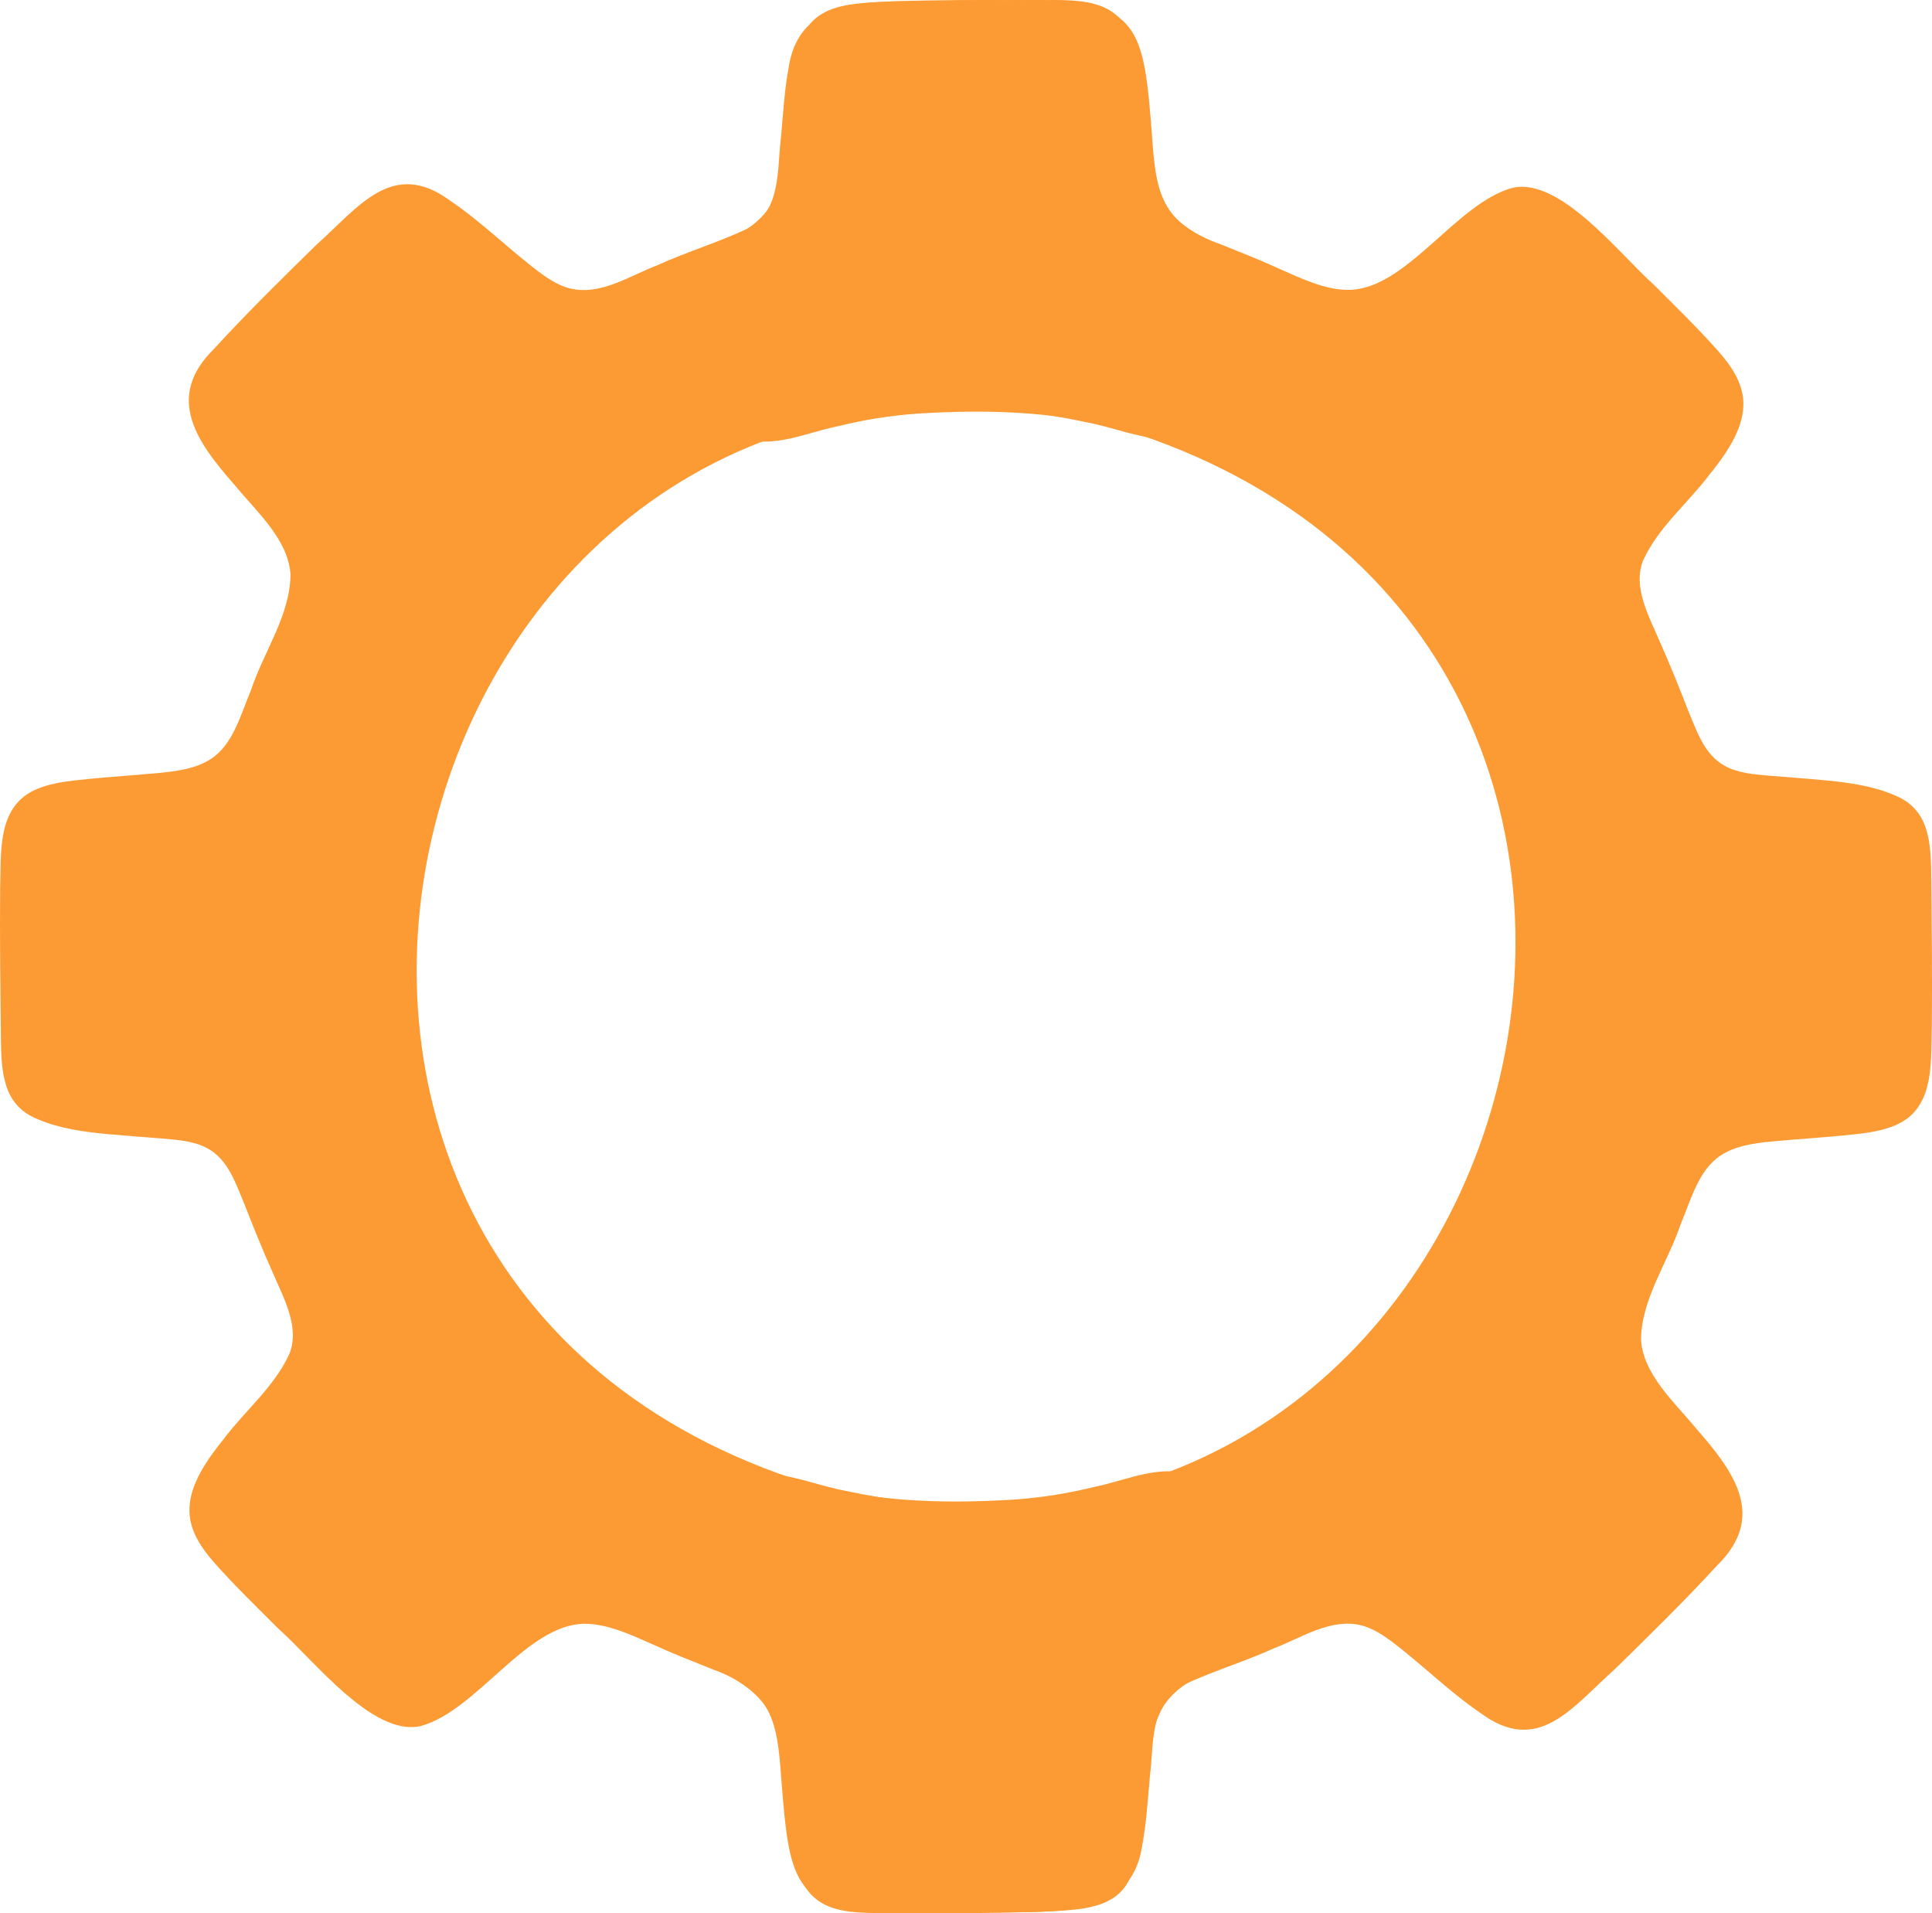
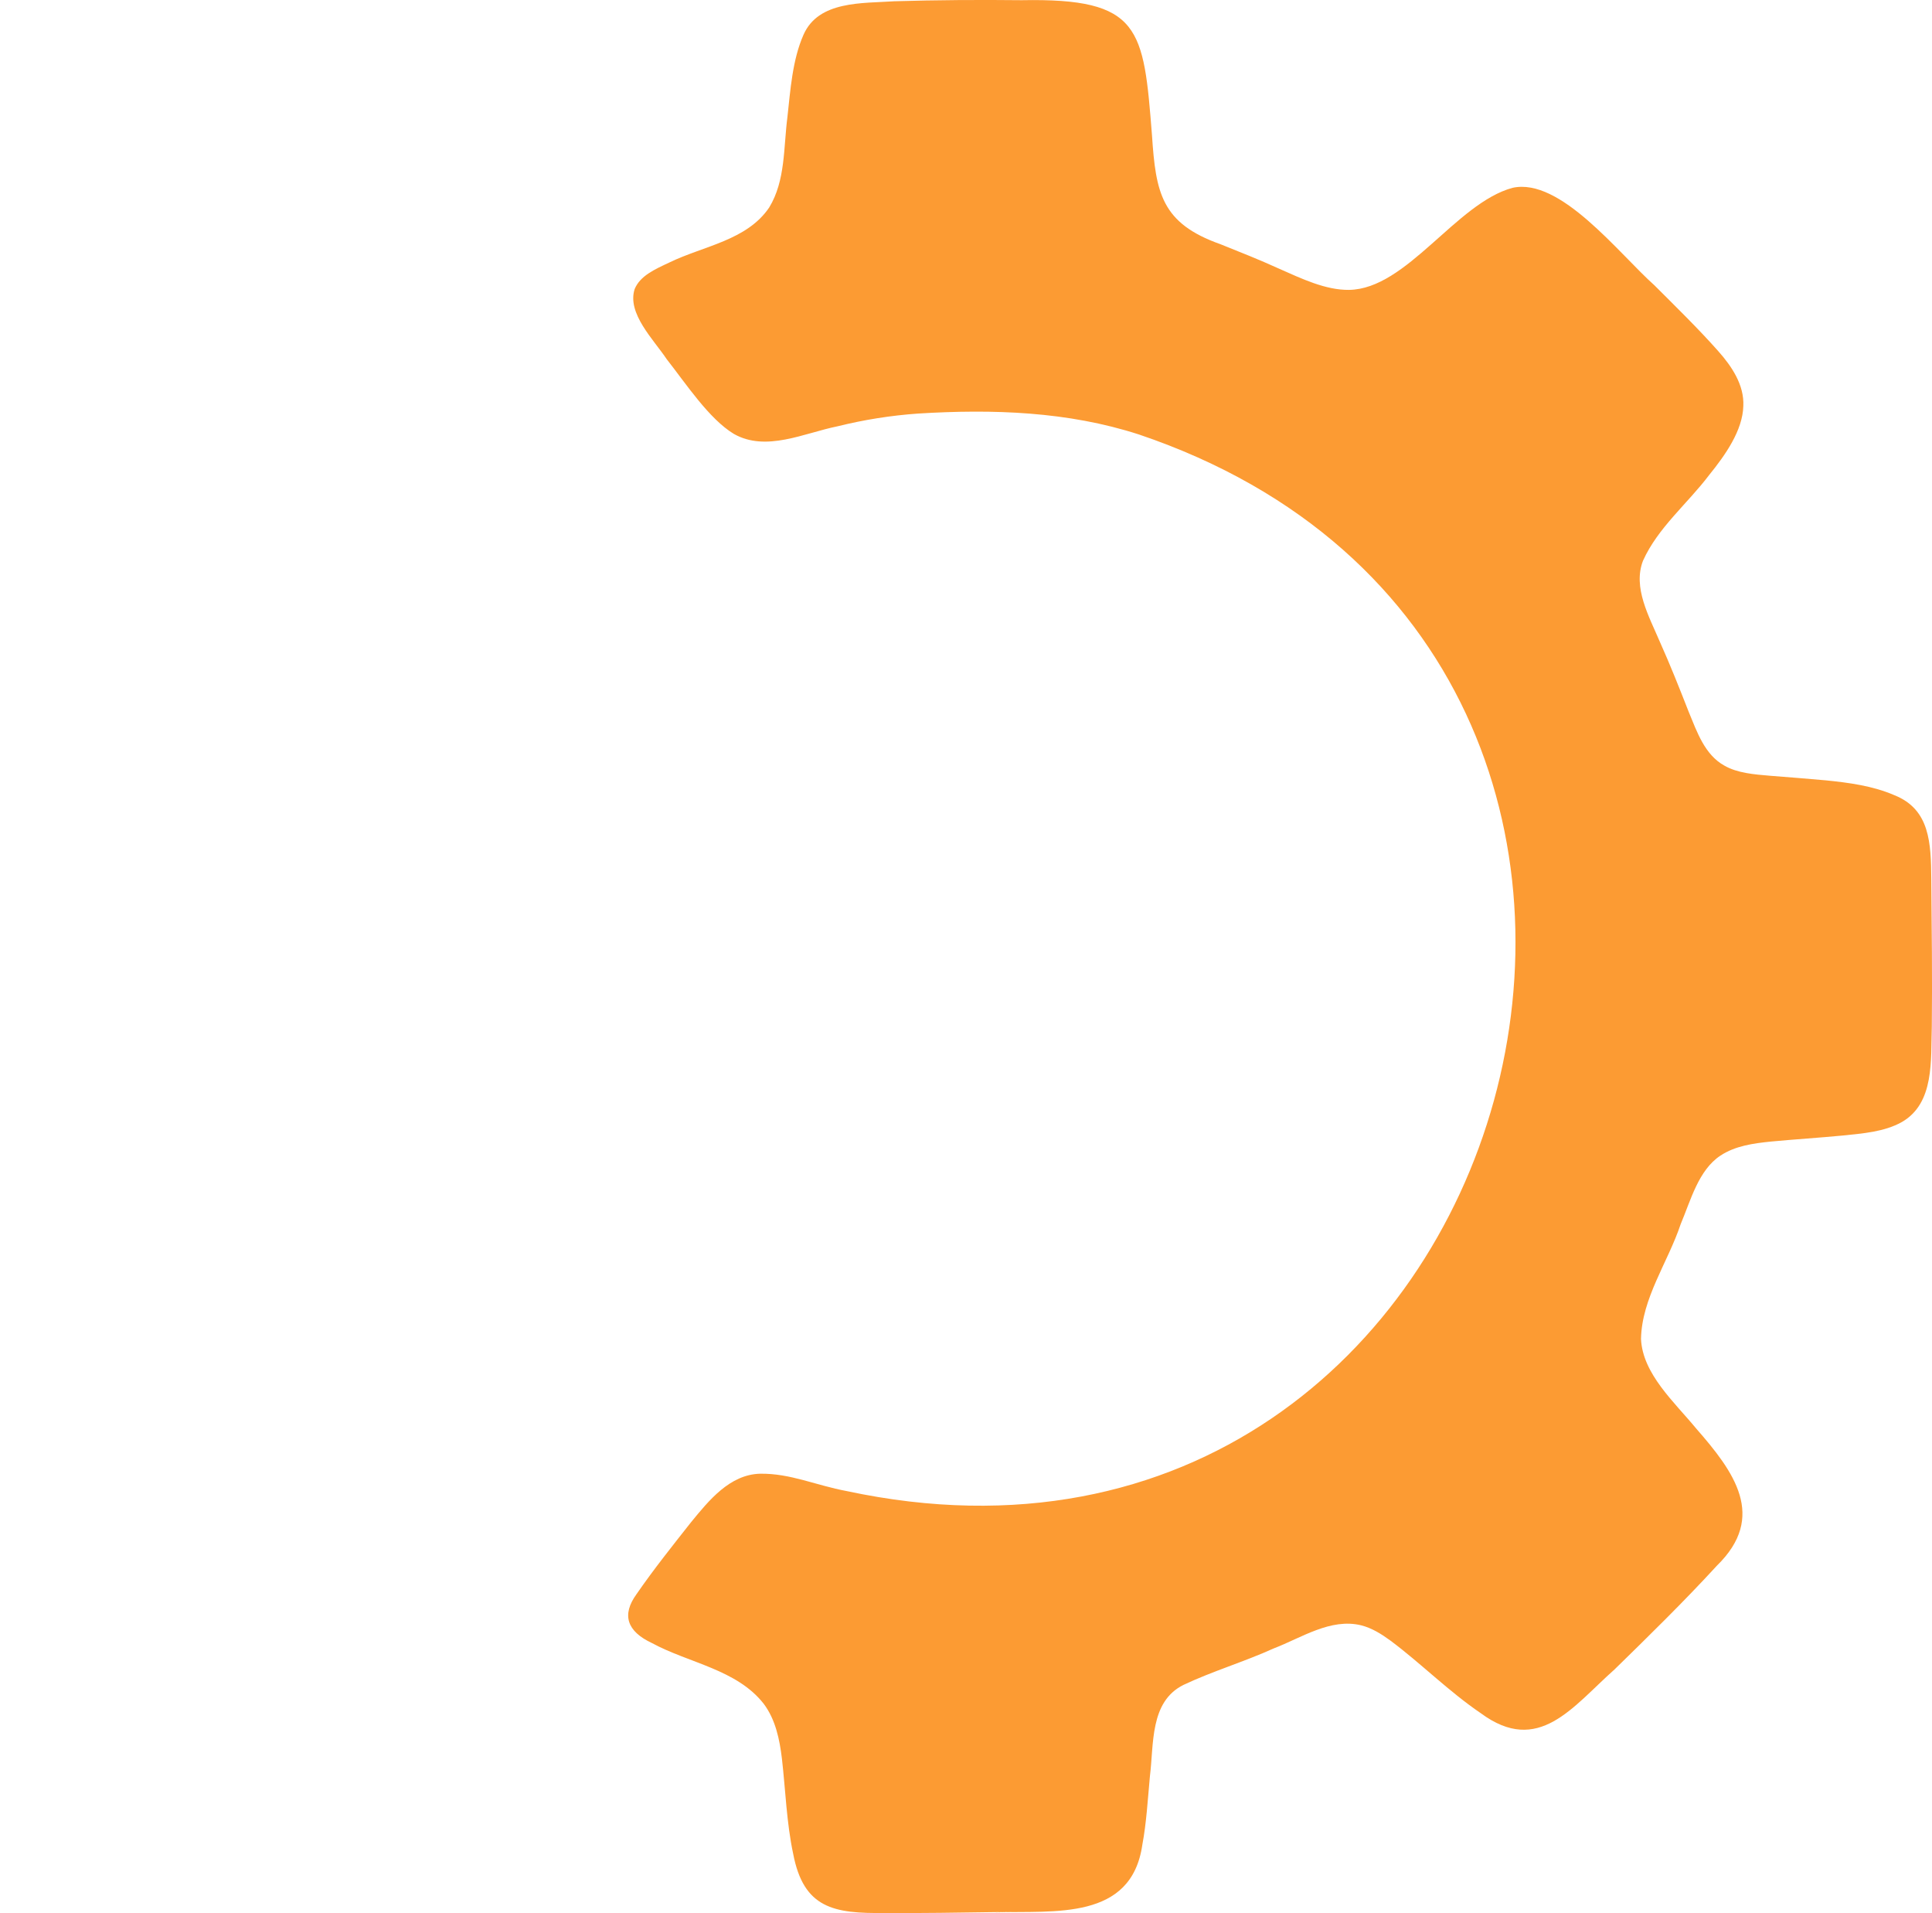
<svg xmlns="http://www.w3.org/2000/svg" id="Layer_2" data-name="Layer 2" viewBox="0 0 598.4 592.48">
  <defs>
    <style>
      .cls-1 {
        fill: #fc9b33;
        fill-rule: evenodd;
      }
    </style>
  </defs>
  <g id="Layer_1-2" data-name="Layer 1">
-     <path class="cls-1" d="m289.53.29c-18.05.57-41.98-2.58-45.32,21.01-1.26,6.75-1.66,14.08-2.31,21.16-1.25,9.93.13,23.11-10.36,28.33-9.02,4.28-18.79,7.18-27.98,11.36-8.53,3.27-17.53,9.45-27,7.18-3.35-.84-6.38-2.74-9.17-4.78-9.2-6.84-18.09-15.73-27.91-22.37-17.96-13.25-28.45,2.03-41.45,13.6-10.42,10.2-21.61,21.19-31.67,32.18-15.52,15.2-5.28,29.06,6.52,42.48,6.64,8.06,16.58,16.82,17.1,27.68-.22,12.63-8.31,23.73-12.23,35.56-3.11,7.38-5.49,16.76-12.29,21.26-4.58,3.04-10.21,3.81-15.58,4.37-7.44.71-15.16,1.21-22.39,1.91-6.15.67-12.68,1.11-18.17,4.17C-.89,251.26.39,264.62.05,275.03c-.15,15.1.07,30.3.22,45.74.13,10.89.37,21.47,11.49,25.85,6.65,2.88,14.17,3.87,21.31,4.57,5.66.52,11.49.93,17.15,1.39,4.99.41,10.17.82,14.2,3.13,6.09,3.37,8.47,10.42,11.01,16.51,2.91,7.4,5.78,14.62,9.01,21.79,3.35,7.87,8.46,16.78,5.25,25.11-4.58,10.22-13.75,17.67-20.45,26.57-5.02,6.22-10.36,13.82-10.55,21.39-.3,6.49,3.6,12.28,7.83,17.02,6.13,6.9,13.37,13.94,19.74,20.29,11.09,9.86,29.2,33.46,44.02,30.14,17.47-4.77,32.68-31.38,50.57-31.67,7.27-.11,14.74,3.47,21.84,6.6,5.93,2.7,12,5.08,18.04,7.5,18.33,6.45,20.03,15.92,21.24,33.73,2.66,33.19,3.47,42.49,40.41,41.74,13,.12,26.24.03,39.42-.38,9.91-.69,23.5.2,28.15-10.41,3.45-7.82,4.05-17.25,4.95-25.47,1.23-9.49.53-19.67,5.61-28.05,6.91-10.22,20.32-11.92,30.84-17.04,4.7-2.21,9.1-4.18,10.8-8.26,2.42-7.54-5.85-15.57-9.97-21.73-6-7.62-13.15-18.47-20.81-23.09-10-5.66-21.74.29-32.11,2.39-8.28,2.06-16.48,3.37-24.95,3.98-23.18,1.46-46.4.71-68.41-6.39C42.4,389.52,125.43,85.91,335.94,130.65c9.54,1.75,17.47,5.51,26.88,5.34,9.41-.27,15.85-8.33,21.35-15.06,5.67-7.21,11.53-14.56,16.86-22.3,4.63-6.41,2.98-11.5-4.84-15.14-11.4-6.16-26.23-8.09-34.6-18.72-3.67-4.84-4.96-11.04-5.67-16.97-1.13-9.75-1.46-19.86-3.53-29.51C349.14,1.44,339.83-.22,323.97.02c-11.37-.08-22.94.15-34.24.32h-.2v-.05Z" />
-     <path class="cls-1" d="m308.47,592.21c18.05-.55,41.98,2.64,45.35-20.95,1.27-6.75,1.68-14.08,2.34-21.16,1.26-9.93-.1-23.11,10.4-28.32,9.03-4.27,18.8-7.15,28-11.32,8.53-3.26,17.54-9.43,27.01-7.14,3.35.84,6.38,2.75,9.16,4.79,9.19,6.85,18.07,15.75,27.88,22.41,17.94,13.27,28.45-1.99,41.47-13.54,10.43-10.19,21.64-21.16,31.71-32.14,15.54-15.18,5.32-29.05-6.46-42.49-6.63-8.07-16.56-16.84-17.06-27.7.24-12.63,8.34-23.72,12.28-35.54,3.12-7.38,5.51-16.75,12.32-21.24,4.58-3.03,10.22-3.8,15.59-4.35,7.44-.7,15.16-1.19,22.39-1.88,6.15-.66,12.68-1.09,18.18-4.15,10.22-5.86,8.96-19.22,9.31-29.63.17-15.1-.03-30.3-.16-45.74-.12-10.89-.34-21.47-11.45-25.87-6.65-2.89-14.16-3.89-21.3-4.6-5.66-.53-11.49-.95-17.15-1.41-4.99-.42-10.17-.83-14.2-3.15-6.09-3.38-8.46-10.43-10.99-16.53-2.9-7.4-5.76-14.63-8.98-21.8-3.34-7.87-8.44-16.79-5.22-25.12,4.59-10.21,13.77-17.65,20.49-26.54,5.03-6.21,10.38-13.81,10.58-21.38.31-6.49-3.58-12.28-7.81-17.03-6.12-6.91-13.35-13.96-19.71-20.32-11.08-9.88-29.15-33.5-43.98-30.2-17.48,4.75-32.72,31.34-50.61,31.6-7.27.1-14.74-3.49-21.83-6.63-5.93-2.71-11.99-5.1-18.03-7.52-18.32-6.48-20.01-15.95-21.19-33.76-2.61-33.19-3.41-42.49-40.35-41.8-13-.14-26.24-.07-39.42.33-9.91.68-23.5-.23-28.16,10.37-3.46,7.82-4.07,17.24-4.98,25.46-1.24,9.49-.56,19.67-5.65,28.04-6.92,10.21-20.34,11.89-30.86,17-4.7,2.2-9.11,4.17-10.81,8.25-2.43,7.54,5.83,15.58,9.94,21.74,5.99,7.63,13.12,18.49,20.78,23.12,9.99,5.67,21.74-.26,32.11-2.35,8.28-2.05,16.48-3.35,24.96-3.95,23.18-1.43,46.4-.65,68.4,6.48,203.41,68.74,119.96,372.23-90.49,327.21-9.54-1.76-17.46-5.53-26.87-5.38-9.41.26-15.86,8.31-21.37,15.03-5.68,7.2-11.55,14.54-16.89,22.28-4.64,6.4-3,11.5,4.82,15.15,11.39,6.18,26.22,8.13,34.57,18.77,3.66,4.85,4.94,11.05,5.65,16.98,1.12,9.75,1.43,19.86,3.49,29.51,3.23,16.85,12.53,18.53,28.4,18.31,11.37.1,22.94-.12,34.24-.27h.2s0,.05,0,.05Z" />
+     <path class="cls-1" d="m308.47,592.21c18.05-.55,41.98,2.64,45.35-20.95,1.27-6.75,1.68-14.08,2.34-21.16,1.26-9.93-.1-23.11,10.4-28.32,9.03-4.27,18.8-7.15,28-11.32,8.53-3.26,17.54-9.43,27.01-7.14,3.35.84,6.38,2.75,9.16,4.79,9.19,6.85,18.07,15.75,27.88,22.41,17.94,13.27,28.45-1.99,41.47-13.54,10.43-10.19,21.64-21.16,31.71-32.14,15.54-15.18,5.32-29.05-6.46-42.49-6.63-8.07-16.56-16.84-17.06-27.7.24-12.63,8.34-23.72,12.28-35.54,3.12-7.38,5.51-16.75,12.32-21.24,4.58-3.03,10.22-3.8,15.59-4.35,7.44-.7,15.16-1.19,22.39-1.88,6.15-.66,12.68-1.09,18.18-4.15,10.22-5.86,8.96-19.22,9.31-29.63.17-15.1-.03-30.3-.16-45.74-.12-10.89-.34-21.47-11.45-25.87-6.65-2.89-14.16-3.89-21.3-4.6-5.66-.53-11.49-.95-17.15-1.41-4.99-.42-10.17-.83-14.2-3.15-6.09-3.38-8.46-10.43-10.99-16.53-2.9-7.4-5.76-14.63-8.98-21.8-3.34-7.87-8.44-16.79-5.22-25.12,4.59-10.21,13.77-17.65,20.49-26.54,5.03-6.21,10.38-13.81,10.58-21.38.31-6.49-3.58-12.28-7.81-17.03-6.12-6.91-13.35-13.96-19.71-20.32-11.08-9.88-29.15-33.5-43.98-30.2-17.48,4.75-32.72,31.34-50.61,31.6-7.27.1-14.74-3.49-21.83-6.63-5.93-2.71-11.99-5.1-18.03-7.52-18.32-6.48-20.01-15.95-21.19-33.76-2.61-33.19-3.41-42.49-40.35-41.8-13-.14-26.24-.07-39.42.33-9.91.68-23.5-.23-28.16,10.37-3.46,7.82-4.07,17.24-4.98,25.46-1.24,9.49-.56,19.67-5.65,28.04-6.92,10.21-20.34,11.89-30.86,17-4.7,2.2-9.11,4.17-10.81,8.25-2.43,7.54,5.83,15.58,9.94,21.74,5.99,7.63,13.12,18.49,20.78,23.12,9.99,5.67,21.74-.26,32.11-2.35,8.28-2.05,16.48-3.35,24.96-3.95,23.18-1.43,46.4-.65,68.4,6.48,203.41,68.74,119.96,372.23-90.49,327.21-9.54-1.76-17.46-5.53-26.87-5.38-9.41.26-15.86,8.31-21.37,15.03-5.68,7.2-11.55,14.54-16.89,22.28-4.64,6.4-3,11.5,4.82,15.15,11.39,6.18,26.22,8.13,34.57,18.77,3.66,4.85,4.94,11.05,5.65,16.98,1.12,9.75,1.43,19.86,3.49,29.51,3.23,16.85,12.53,18.53,28.4,18.31,11.37.1,22.94-.12,34.24-.27s0,.05,0,.05Z" />
  </g>
</svg>